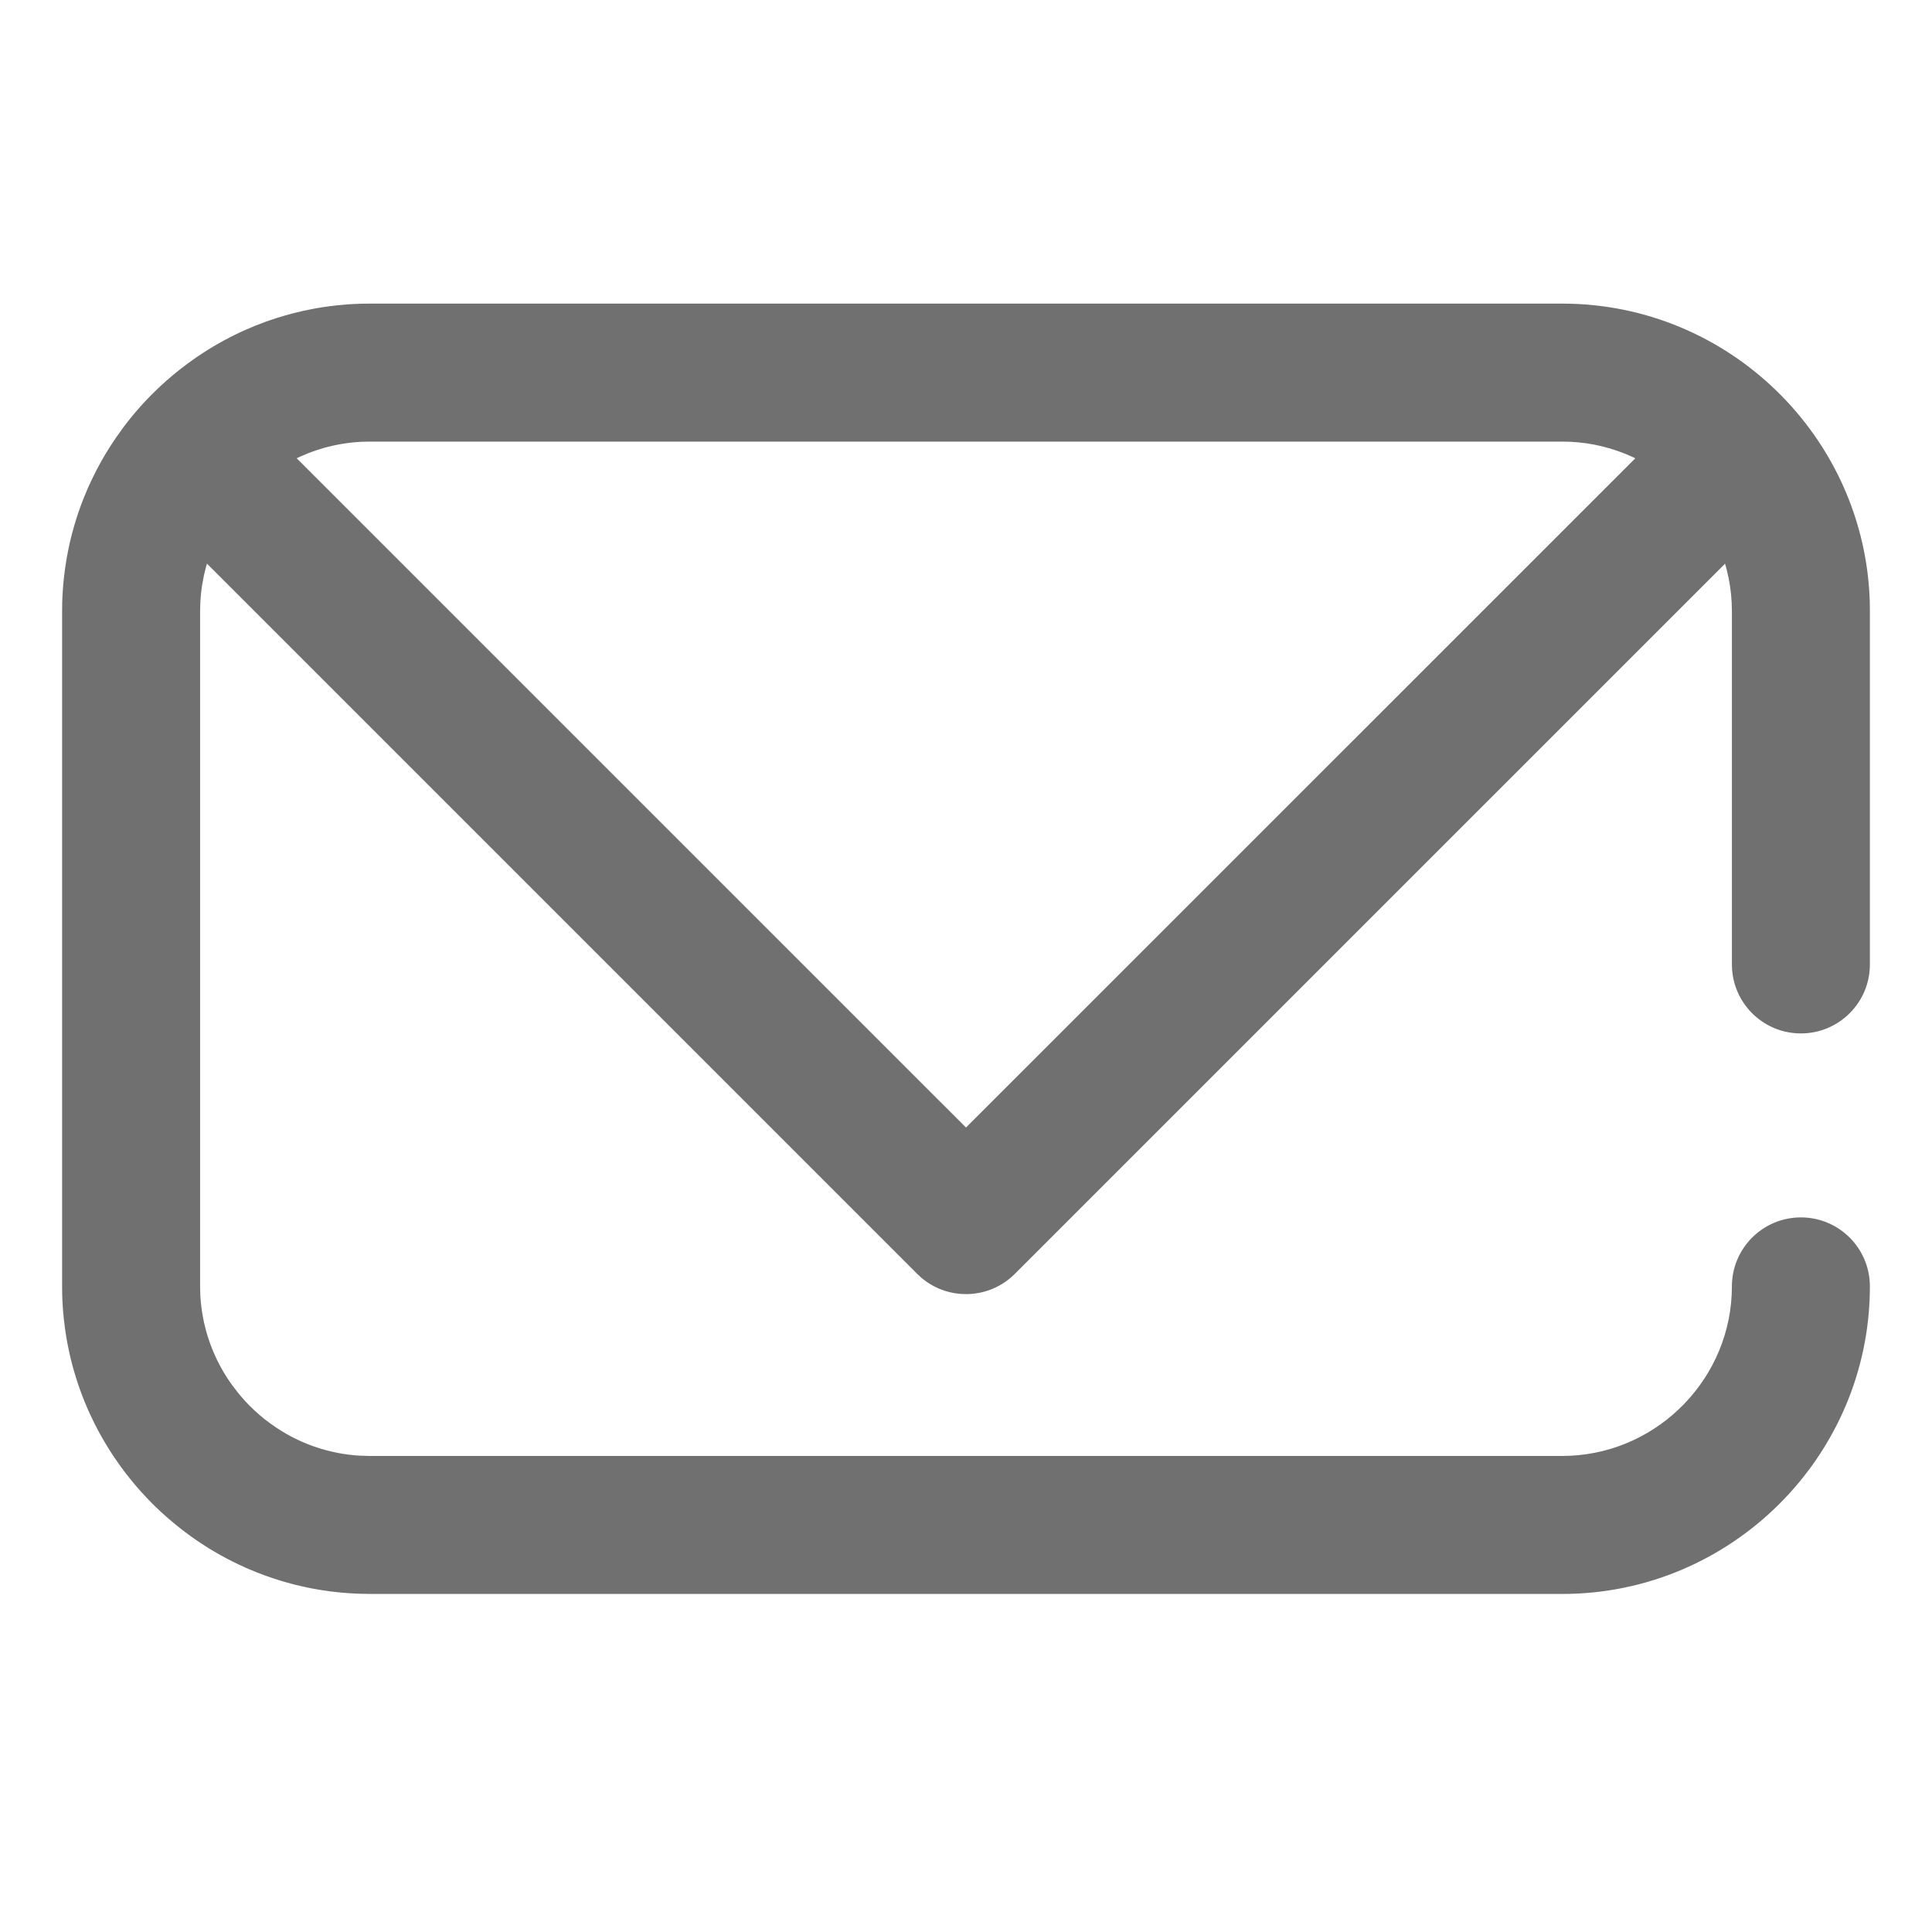
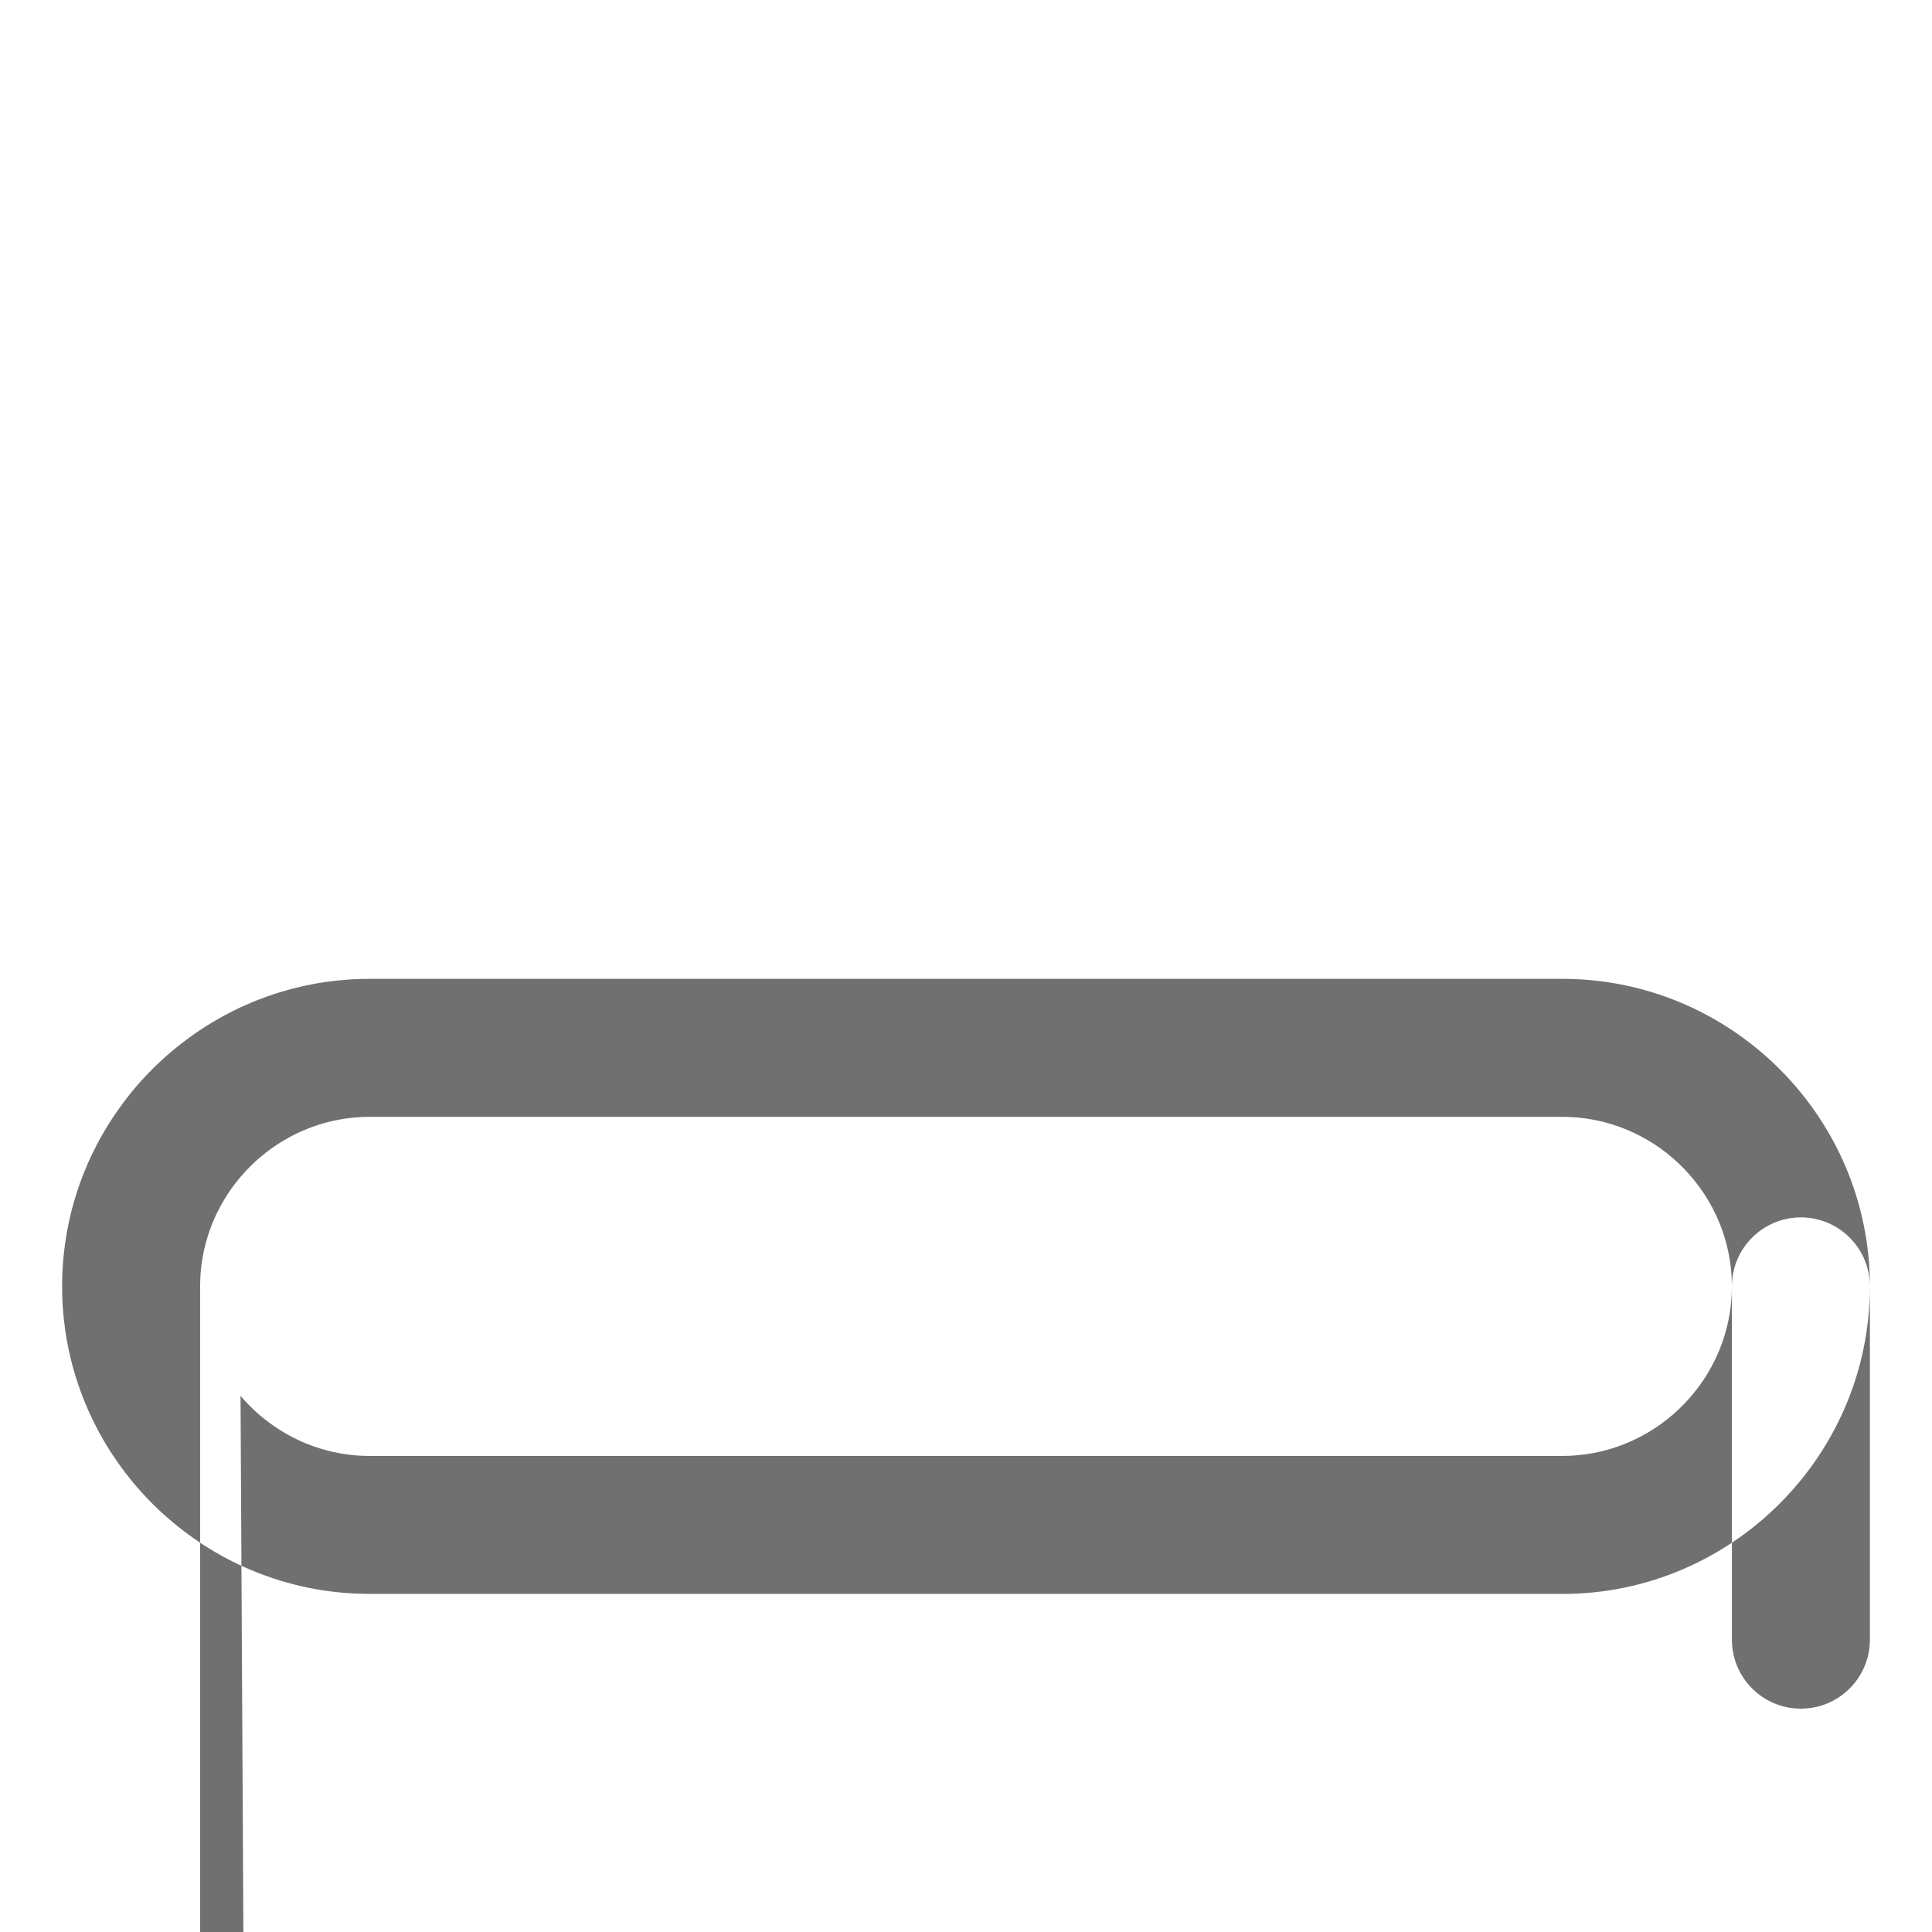
<svg xmlns="http://www.w3.org/2000/svg" width="40" height="40" viewBox="0 0 40 40">
  <g fill="none" fill-rule="evenodd">
-     <path fill="#707070" fill-rule="nonzero" d="M3.544 8.909c.529-.529 1.368-.556 1.93-.084l.09.084L20 23.344 34.436 8.91c.528-.529 1.368-.556 1.929-.084l.09.084c.53.528.557 1.368.084 1.93l-.083.09L21.01 26.375c-.528.528-1.368.556-1.93.083l-.09-.083L3.544 10.929c-.558-.558-.558-1.462 0-2.02z" />
-     <path fill="#707070" d="M7.466 32.997h-.01l.197.003c-.202 0-.402-.01-.599-.028l-.051-.005c-.128-.013-.256-.03-.382-.051l-.069-.012-.117-.021-.095-.02-.121-.027-.109-.026c-.025-.006-.05-.012-.075-.02-.042-.01-.084-.022-.126-.034l-.086-.025c-.108-.033-.214-.068-.319-.106-.117-.042-.233-.087-.346-.136l-.068-.03c-.096-.042-.191-.087-.285-.134-.166-.084-.327-.174-.483-.27l-.078-.05-.1-.065-.072-.048-.106-.074c-.09-.065-.179-.131-.265-.2-.08-.064-.159-.13-.236-.197l-.134-.12-.008-.008-.029-.027-.1-.096-.04-.04-.083-.084-.066-.07c-.132-.141-.257-.287-.375-.439l-.036-.046-.097-.13c-.01-.016-.022-.032-.033-.047l-.01-.014-.1-.145-.014-.021-.077-.119-.072-.117c-.048-.08-.094-.161-.139-.243l-.036-.067-.058-.113-.039-.08-.057-.12-.034-.075c-.042-.095-.082-.191-.12-.289-.066-.173-.126-.351-.178-.532-.054-.187-.099-.378-.135-.572l-.018-.096-.007-.046.007.046c-.022-.133-.041-.267-.055-.402-.018-.16-.029-.324-.034-.49l-.002-.186v-13.98l.002-.187c.007-.23.026-.456.057-.679.007-.056.016-.11.025-.166l.011-.069.014-.073c.036-.194.081-.385.135-.572.052-.183.113-.363.181-.54l.032-.08c.013-.033.027-.067.042-.1l.042-.1.067-.144.019-.04.084-.168.014-.027c.158-.3.339-.586.54-.856l.063-.083.016-.02-.016.02c.123-.16.253-.312.39-.459l.084-.087.067-.068.068-.067.087-.083c.178-.167.366-.323.562-.468.322-.24.668-.449 1.032-.625l.062-.03.122-.055.106-.045.094-.04.08-.03.136-.052.034-.012c.057-.02.115-.04.172-.058l.035-.011c.056-.018.111-.034.167-.05l.135-.037.062-.016c.122-.03.245-.058.37-.081l.073-.014.069-.011c.055-.01.11-.018.166-.025.126-.018.252-.031.38-.04l.04-.004c.07-.005.14-.008.209-.01.016-.002.033-.002.05-.003l.187-.002h24.694c3.443 0 6.265 2.76 6.365 6.18l.002.187v7.315c0 .789-.64 1.428-1.428 1.428-.753 0-1.37-.582-1.425-1.322l-.004-.106v-7.315c0-1.875-1.498-3.424-3.355-3.507l-.155-.003H7.653l-.178.004-.084.006c-.035.002-.07.005-.104.009l.104-.01c-.081.007-.162.016-.241.027l.137-.017c-.058.006-.115.014-.172.023l.035-.006-.155.026.12-.02c-.068.01-.135.023-.201.037l.08-.017c-.069.014-.137.03-.205.047l.125-.03c-.056.012-.111.026-.166.04l.04-.01c-.06.015-.12.032-.18.051l.14-.04c-.062.016-.123.035-.184.055l.045-.015c-.039.012-.077.025-.115.039l.07-.024c-.12.039-.236.085-.35.136l-.069.032.07-.032c-.059.027-.116.054-.172.084l.102-.052c-.051.025-.102.051-.152.078l.05-.026c-.05.026-.1.054-.15.083l.1-.057c-.065.036-.129.073-.191.112l.091-.055c-.052.03-.104.062-.154.095l.063-.04c-.054.034-.107.069-.158.105l.095-.065c-.05.033-.099.067-.147.102l.052-.037c-.094.066-.185.137-.272.212l-.07.062.07-.062c-.03.025-.06.051-.088.078l.017-.016-.126.12.11-.104c-.063.057-.124.117-.182.179l.072-.074c-.041.04-.081.083-.12.125l.048-.051c-.038.04-.074.08-.11.122l.062-.07c-.084.092-.163.189-.237.29l-.037.052.037-.052c-.035.048-.07.097-.102.147l.065-.095c-.036.051-.071.104-.105.158l.04-.063c-.032.049-.062.098-.092.148l.052-.085c-.06.096-.116.195-.167.297-.019.038-.037.076-.054.115l.054-.115c-.063.127-.12.26-.167.395-.009.023-.017.047-.024.07l.024-.07c-.01.025-.018.051-.027.077-.035.107-.067.223-.093.342l-.012.06.012-.06c-.026.122-.047.247-.06.374l-.01.104.01-.104c-.006.06-.011.119-.014.18l-.005.186v13.98l.004.177.003.05c.003.048.007.095.012.142l-.012-.142c.01.147.029.291.056.433l.016.08-.016-.08c.011.06.025.12.04.18l-.024-.1c.013.057.027.114.042.17l-.018-.07c.016.067.035.133.055.199l-.037-.128c.016.06.034.12.054.178l-.017-.05.028.083-.011-.033c.078.237.181.464.306.677l.04.066-.04-.066c.03.05.06.1.093.149l-.053-.083c.03.048.06.096.093.143l-.04-.06c.067.102.14.2.217.295l.046.056-.046-.056c.039.048.08.095.121.141L4.98 28.9c.12.141.251.273.392.394.07.06.144.12.22.174.078.058.159.112.242.162l.06.036-.06-.036.113.067-.053-.03c.054.031.11.062.166.09l-.113-.06c.052.03.106.058.16.084l-.047-.023c.051.026.103.051.156.075l-.11-.052c.063.031.125.06.189.087l-.08-.035c.056.025.112.049.168.07l-.088-.035c.116.049.235.092.357.129.031.01.063.018.095.027l-.095-.027.137.038-.042-.011c.055.015.11.028.166.04l-.124-.029c.078.02.157.037.237.052l-.113-.023c.06.014.122.025.184.035l-.071-.012c.05.01.101.017.153.025l-.082-.013c.069.011.138.02.208.028l-.126-.015c.047.006.095.012.143.016l-.017-.001c.057.005.114.01.172.012l.176.005h24.694l.155-.004c1.857-.082 3.355-1.631 3.355-3.506 0-.79.64-1.429 1.429-1.429s1.428.64 1.428 1.429c0 3.505-2.862 6.367-6.367 6.367H7.653z" />
+     <path fill="#707070" d="M7.466 32.997h-.01l.197.003c-.202 0-.402-.01-.599-.028l-.051-.005c-.128-.013-.256-.03-.382-.051l-.069-.012-.117-.021-.095-.02-.121-.027-.109-.026c-.025-.006-.05-.012-.075-.02-.042-.01-.084-.022-.126-.034l-.086-.025c-.108-.033-.214-.068-.319-.106-.117-.042-.233-.087-.346-.136l-.068-.03c-.096-.042-.191-.087-.285-.134-.166-.084-.327-.174-.483-.27l-.078-.05-.1-.065-.072-.048-.106-.074c-.09-.065-.179-.131-.265-.2-.08-.064-.159-.13-.236-.197l-.134-.12-.008-.008-.029-.027-.1-.096-.04-.04-.083-.084-.066-.07c-.132-.141-.257-.287-.375-.439l-.036-.046-.097-.13c-.01-.016-.022-.032-.033-.047l-.01-.014-.1-.145-.014-.021-.077-.119-.072-.117c-.048-.08-.094-.161-.139-.243l-.036-.067-.058-.113-.039-.08-.057-.12-.034-.075c-.042-.095-.082-.191-.12-.289-.066-.173-.126-.351-.178-.532-.054-.187-.099-.378-.135-.572l-.018-.096-.007-.046.007.046c-.022-.133-.041-.267-.055-.402-.018-.16-.029-.324-.034-.49l-.002-.186l.002-.187c.007-.23.026-.456.057-.679.007-.056.016-.11.025-.166l.011-.069.014-.073c.036-.194.081-.385.135-.572.052-.183.113-.363.181-.54l.032-.08c.013-.033.027-.067.042-.1l.042-.1.067-.144.019-.04.084-.168.014-.027c.158-.3.339-.586.54-.856l.063-.083.016-.02-.016.02c.123-.16.253-.312.39-.459l.084-.087.067-.068.068-.067.087-.083c.178-.167.366-.323.562-.468.322-.24.668-.449 1.032-.625l.062-.03.122-.055.106-.045.094-.04.08-.03.136-.052.034-.012c.057-.02.115-.04.172-.058l.035-.011c.056-.018.111-.034.167-.05l.135-.037.062-.016c.122-.03.245-.058.37-.081l.073-.014.069-.011c.055-.01.11-.018.166-.025.126-.018.252-.031.38-.04l.04-.004c.07-.005.14-.008.209-.01.016-.002.033-.002.05-.003l.187-.002h24.694c3.443 0 6.265 2.76 6.365 6.18l.002.187v7.315c0 .789-.64 1.428-1.428 1.428-.753 0-1.37-.582-1.425-1.322l-.004-.106v-7.315c0-1.875-1.498-3.424-3.355-3.507l-.155-.003H7.653l-.178.004-.084.006c-.035.002-.07.005-.104.009l.104-.01c-.081.007-.162.016-.241.027l.137-.017c-.058.006-.115.014-.172.023l.035-.006-.155.026.12-.02c-.068.01-.135.023-.201.037l.08-.017c-.069.014-.137.03-.205.047l.125-.03c-.056.012-.111.026-.166.04l.04-.01c-.06.015-.12.032-.18.051l.14-.04c-.062.016-.123.035-.184.055l.045-.015c-.039.012-.077.025-.115.039l.07-.024c-.12.039-.236.085-.35.136l-.069.032.07-.032c-.059.027-.116.054-.172.084l.102-.052c-.051.025-.102.051-.152.078l.05-.026c-.05.026-.1.054-.15.083l.1-.057c-.065.036-.129.073-.191.112l.091-.055c-.052.03-.104.062-.154.095l.063-.04c-.054.034-.107.069-.158.105l.095-.065c-.05.033-.099.067-.147.102l.052-.037c-.094.066-.185.137-.272.212l-.07.062.07-.062c-.03.025-.06.051-.088.078l.017-.016-.126.12.11-.104c-.063.057-.124.117-.182.179l.072-.074c-.041.04-.081.083-.12.125l.048-.051c-.038.04-.074.08-.11.122l.062-.07c-.084.092-.163.189-.237.29l-.037.052.037-.052c-.035.048-.07.097-.102.147l.065-.095c-.036.051-.071.104-.105.158l.04-.063c-.032.049-.062.098-.092.148l.052-.085c-.06.096-.116.195-.167.297-.019.038-.037.076-.054.115l.054-.115c-.063.127-.12.26-.167.395-.009.023-.017.047-.024.07l.024-.07c-.01.025-.018.051-.027.077-.035.107-.067.223-.093.342l-.012.06.012-.06c-.026.122-.047.247-.06.374l-.01.104.01-.104c-.006.06-.011.119-.014.18l-.005.186v13.98l.004.177.003.05c.003.048.007.095.012.142l-.012-.142c.01.147.029.291.056.433l.016.08-.016-.08c.011.06.025.12.04.18l-.024-.1c.013.057.027.114.042.17l-.018-.07c.016.067.035.133.055.199l-.037-.128c.016.06.034.12.054.178l-.017-.05.028.083-.011-.033c.078.237.181.464.306.677l.04.066-.04-.066c.03.05.06.1.093.149l-.053-.083c.03.048.06.096.093.143l-.04-.06c.067.102.14.2.217.295l.046.056-.046-.056c.039.048.08.095.121.141L4.98 28.9c.12.141.251.273.392.394.07.06.144.12.22.174.078.058.159.112.242.162l.06.036-.06-.036.113.067-.053-.03c.054.031.11.062.166.09l-.113-.06c.052.03.106.058.16.084l-.047-.023c.051.026.103.051.156.075l-.11-.052c.063.031.125.06.189.087l-.08-.035c.056.025.112.049.168.07l-.088-.035c.116.049.235.092.357.129.031.01.063.018.095.027l-.095-.027.137.038-.042-.011c.055.015.11.028.166.04l-.124-.029c.078.02.157.037.237.052l-.113-.023c.06.014.122.025.184.035l-.071-.012c.05.01.101.017.153.025l-.082-.013c.069.011.138.02.208.028l-.126-.015c.047.006.095.012.143.016l-.017-.001c.057.005.114.01.172.012l.176.005h24.694l.155-.004c1.857-.082 3.355-1.631 3.355-3.506 0-.79.64-1.429 1.429-1.429s1.428.64 1.428 1.429c0 3.505-2.862 6.367-6.367 6.367H7.653z" />
  </g>
</svg>